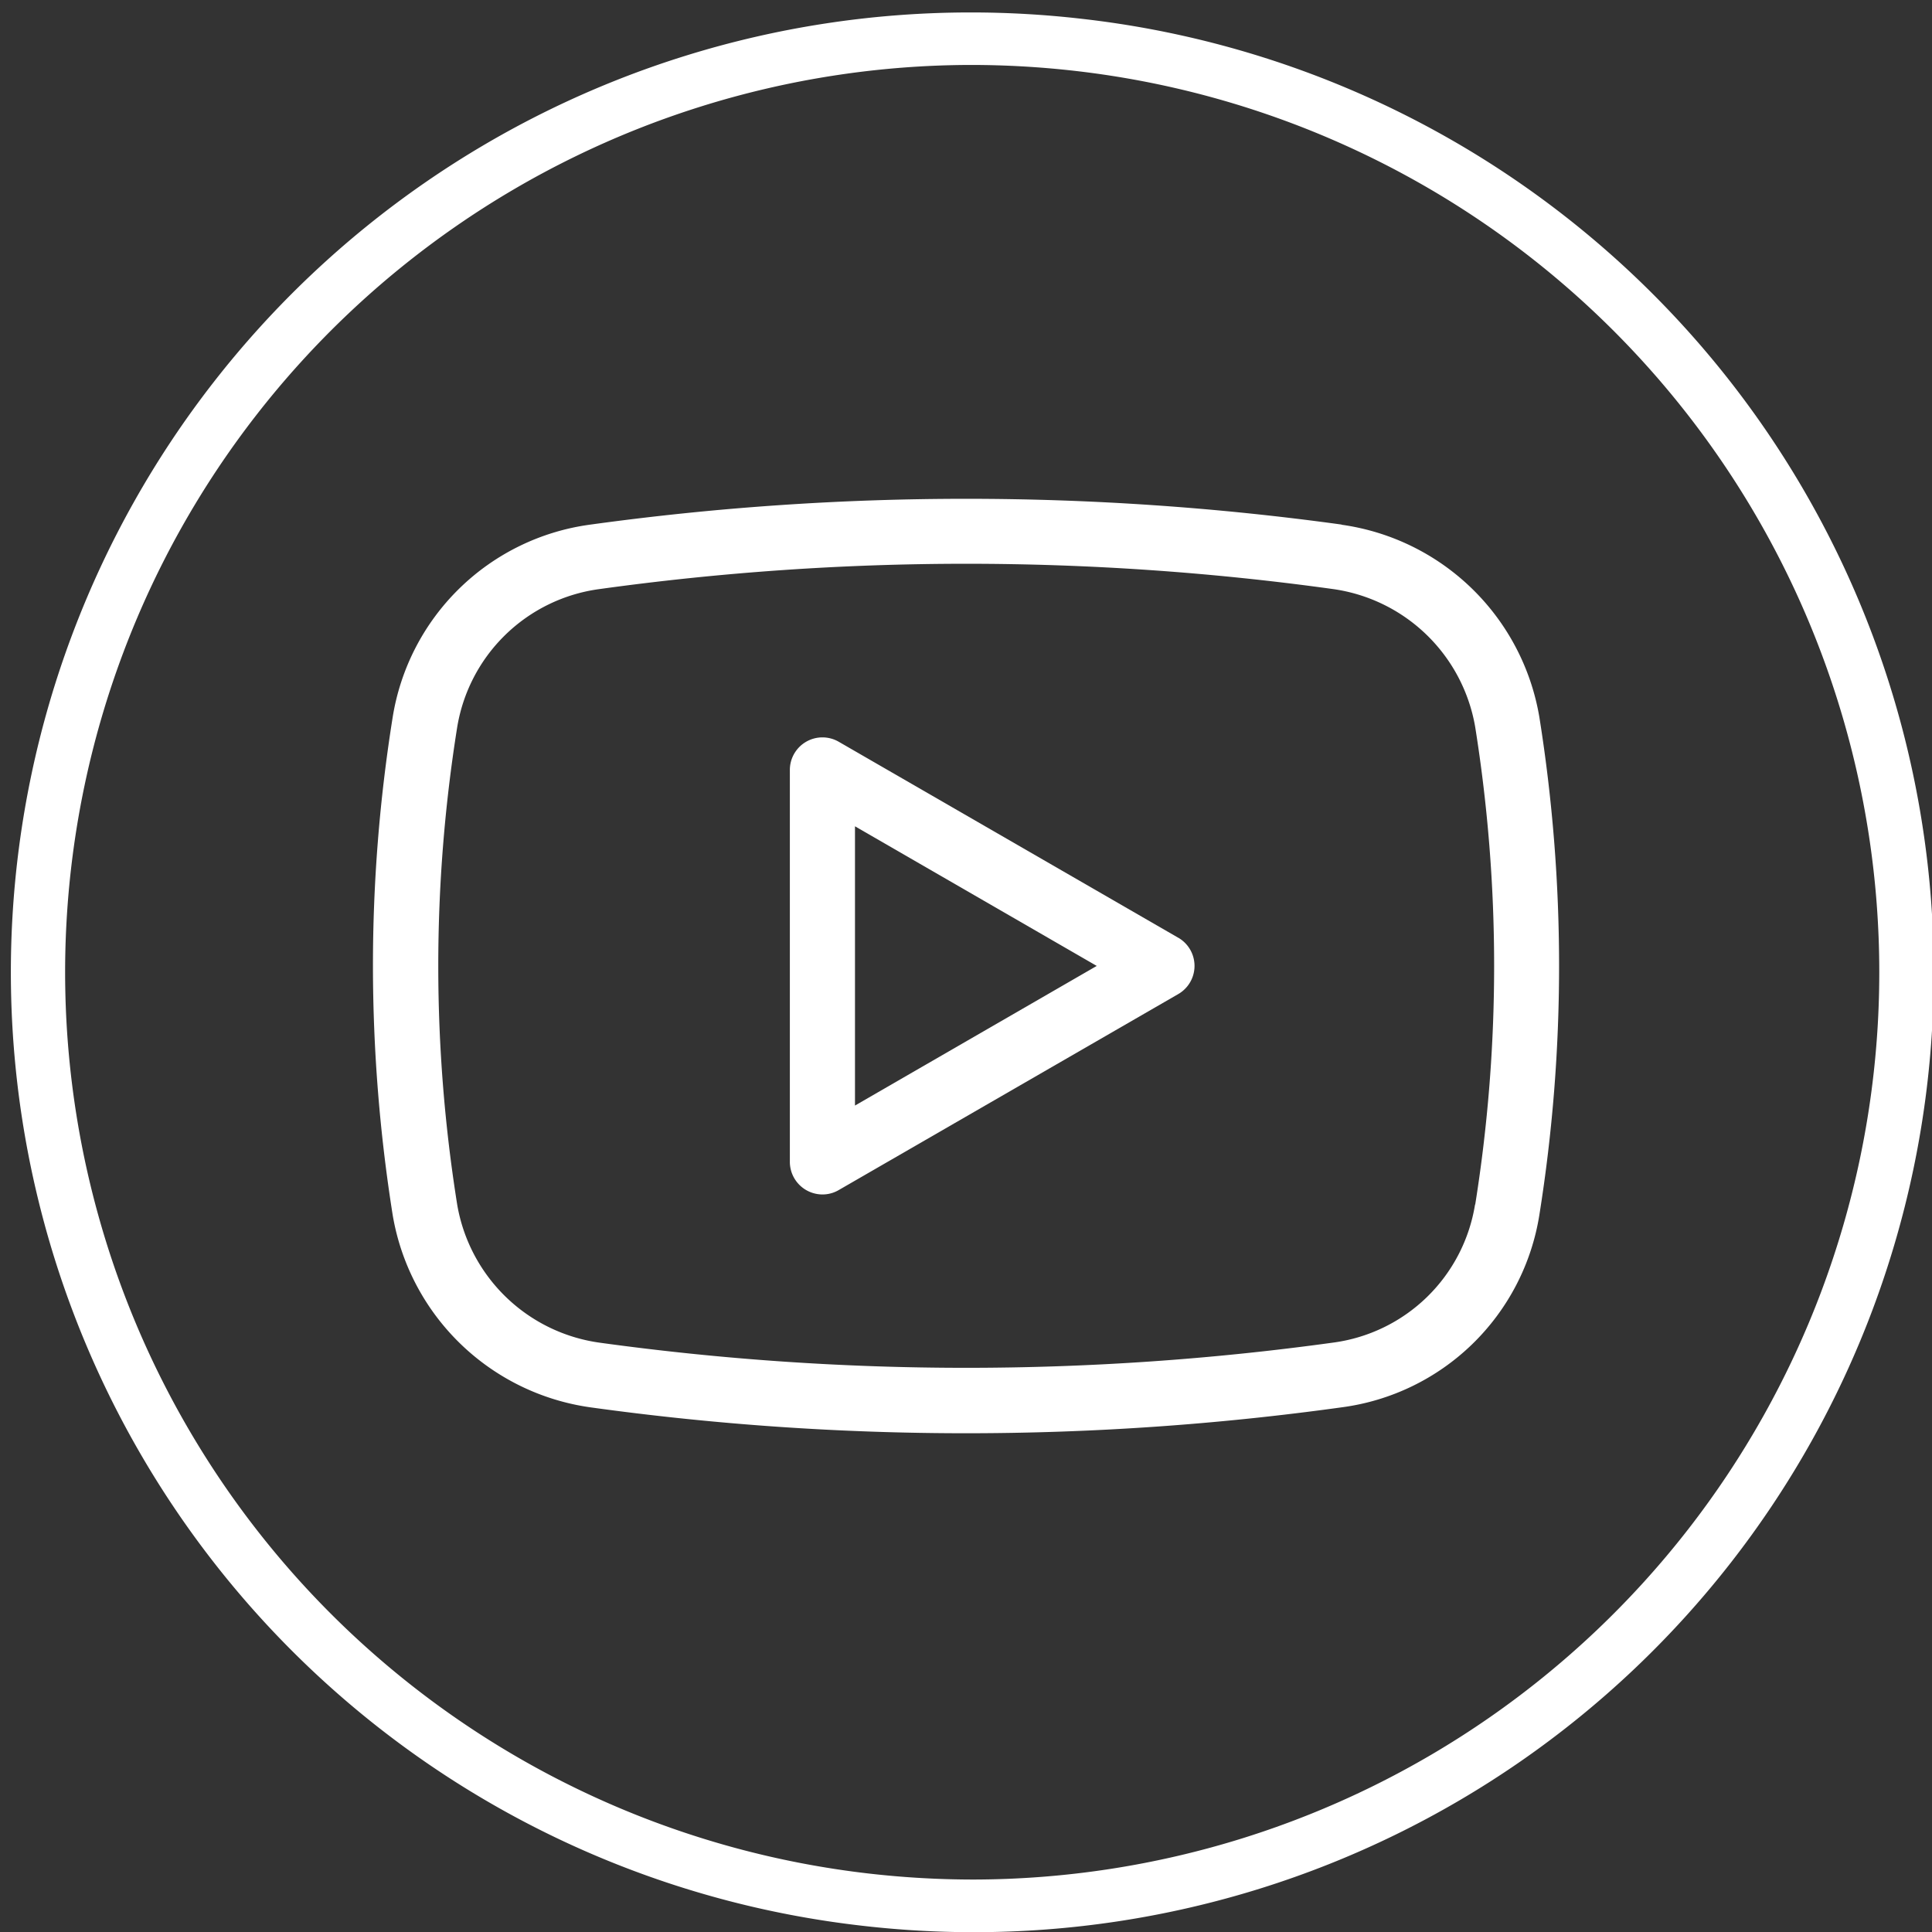
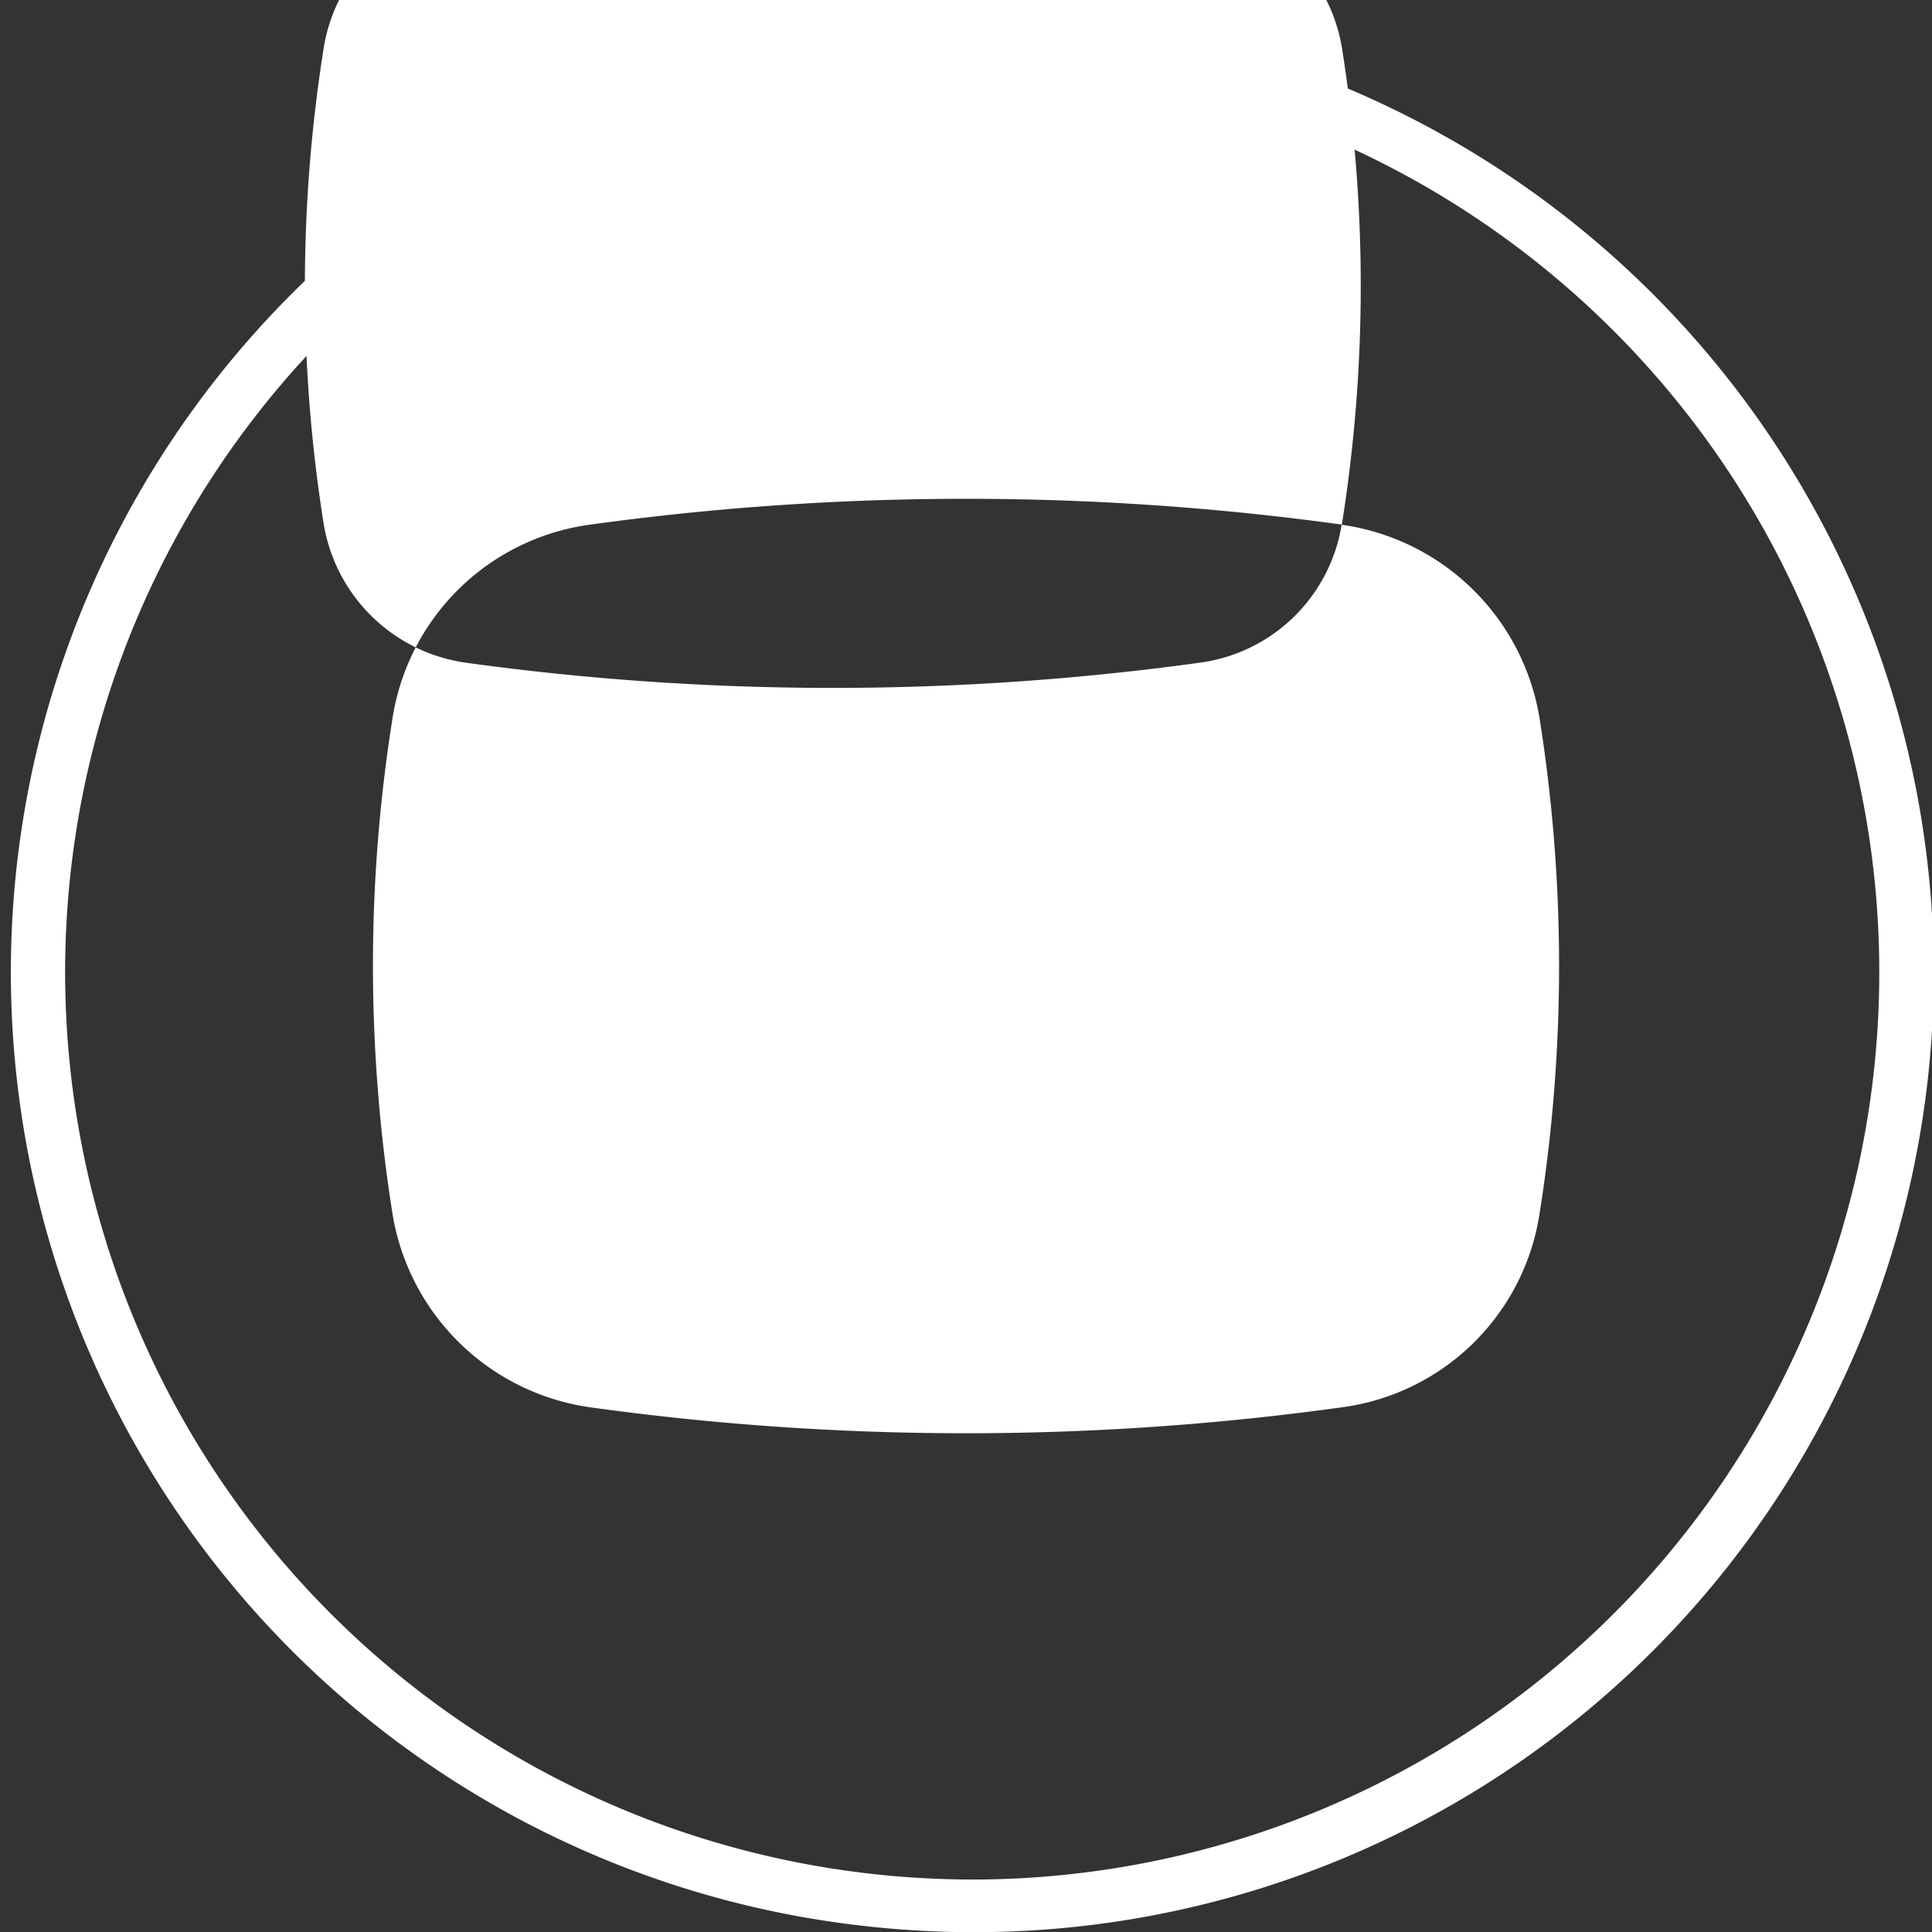
<svg xmlns="http://www.w3.org/2000/svg" width="52" height="52" viewBox="0 0 52 52">
  <rect x="0" y="0" width="52" height="52" fill="#333333" stroke="none" />
  <defs>
    <clipPath id="a">
      <rect width="52" height="52" transform="translate(-0.335 -0.335)" fill="#fff" />
    </clipPath>
  </defs>
  <g transform="translate(-8944 -15127.767)">
    <g transform="translate(8935.335 14903.102)">
      <g transform="translate(9 225)" clip-path="url(#a)">
        <path d="M25.8,1.413a24.779,24.779,0,0,1,2.809.161,24.419,24.419,0,0,1-2.745,48.679,24.78,24.78,0,0,1-2.809-.161A24.419,24.419,0,0,1,25.8,1.413M25.8,0A25.831,25.831,0,0,0,22.9,51.5a26.1,26.1,0,0,0,2.97.17A25.831,25.831,0,0,0,28.77.17,26.1,26.1,0,0,0,25.8,0" transform="translate(0)" fill="#fff" />
      </g>
    </g>
    <g transform="translate(8790.959 14885.256)">
-       <path d="M189.152,256.63a73.983,73.983,0,0,0-20.215,0,6.226,6.226,0,0,0-5.332,5.217,42.349,42.349,0,0,0-.526,6.665,42.937,42.937,0,0,0,.531,6.7,6.284,6.284,0,0,0,5.324,5.178,73.625,73.625,0,0,0,20.215,0,6.207,6.207,0,0,0,5.324-5.178,42.543,42.543,0,0,0,0-13.4,6.284,6.284,0,0,0-5.324-5.178Zm3.59,18.3a4.465,4.465,0,0,1-3.832,3.719,72.227,72.227,0,0,1-19.732,0,4.519,4.519,0,0,1-3.832-3.719,40.79,40.79,0,0,1-.005-12.812,4.484,4.484,0,0,1,3.842-3.753,71.914,71.914,0,0,1,19.732,0,4.519,4.519,0,0,1,3.832,3.719,40.8,40.8,0,0,1,0,12.846Z" transform="translate(0 0)" fill="#fff" />
-       <path d="M480.613,437.029l-9.138-5.275a.877.877,0,0,0-1.315.759v10.549a.879.879,0,0,0,.877.877.864.864,0,0,0,.438-.118l9.138-5.275a.876.876,0,0,0,0-1.518Zm-8.7,4.517V434.03l6.507,3.758Z" transform="translate(-295.86 -169.279)" fill="#fff" />
+       <path d="M189.152,256.63a73.983,73.983,0,0,0-20.215,0,6.226,6.226,0,0,0-5.332,5.217,42.349,42.349,0,0,0-.526,6.665,42.937,42.937,0,0,0,.531,6.7,6.284,6.284,0,0,0,5.324,5.178,73.625,73.625,0,0,0,20.215,0,6.207,6.207,0,0,0,5.324-5.178,42.543,42.543,0,0,0,0-13.4,6.284,6.284,0,0,0-5.324-5.178Za4.465,4.465,0,0,1-3.832,3.719,72.227,72.227,0,0,1-19.732,0,4.519,4.519,0,0,1-3.832-3.719,40.79,40.79,0,0,1-.005-12.812,4.484,4.484,0,0,1,3.842-3.753,71.914,71.914,0,0,1,19.732,0,4.519,4.519,0,0,1,3.832,3.719,40.8,40.8,0,0,1,0,12.846Z" transform="translate(0 0)" fill="#fff" />
    </g>
  </g>
</svg>